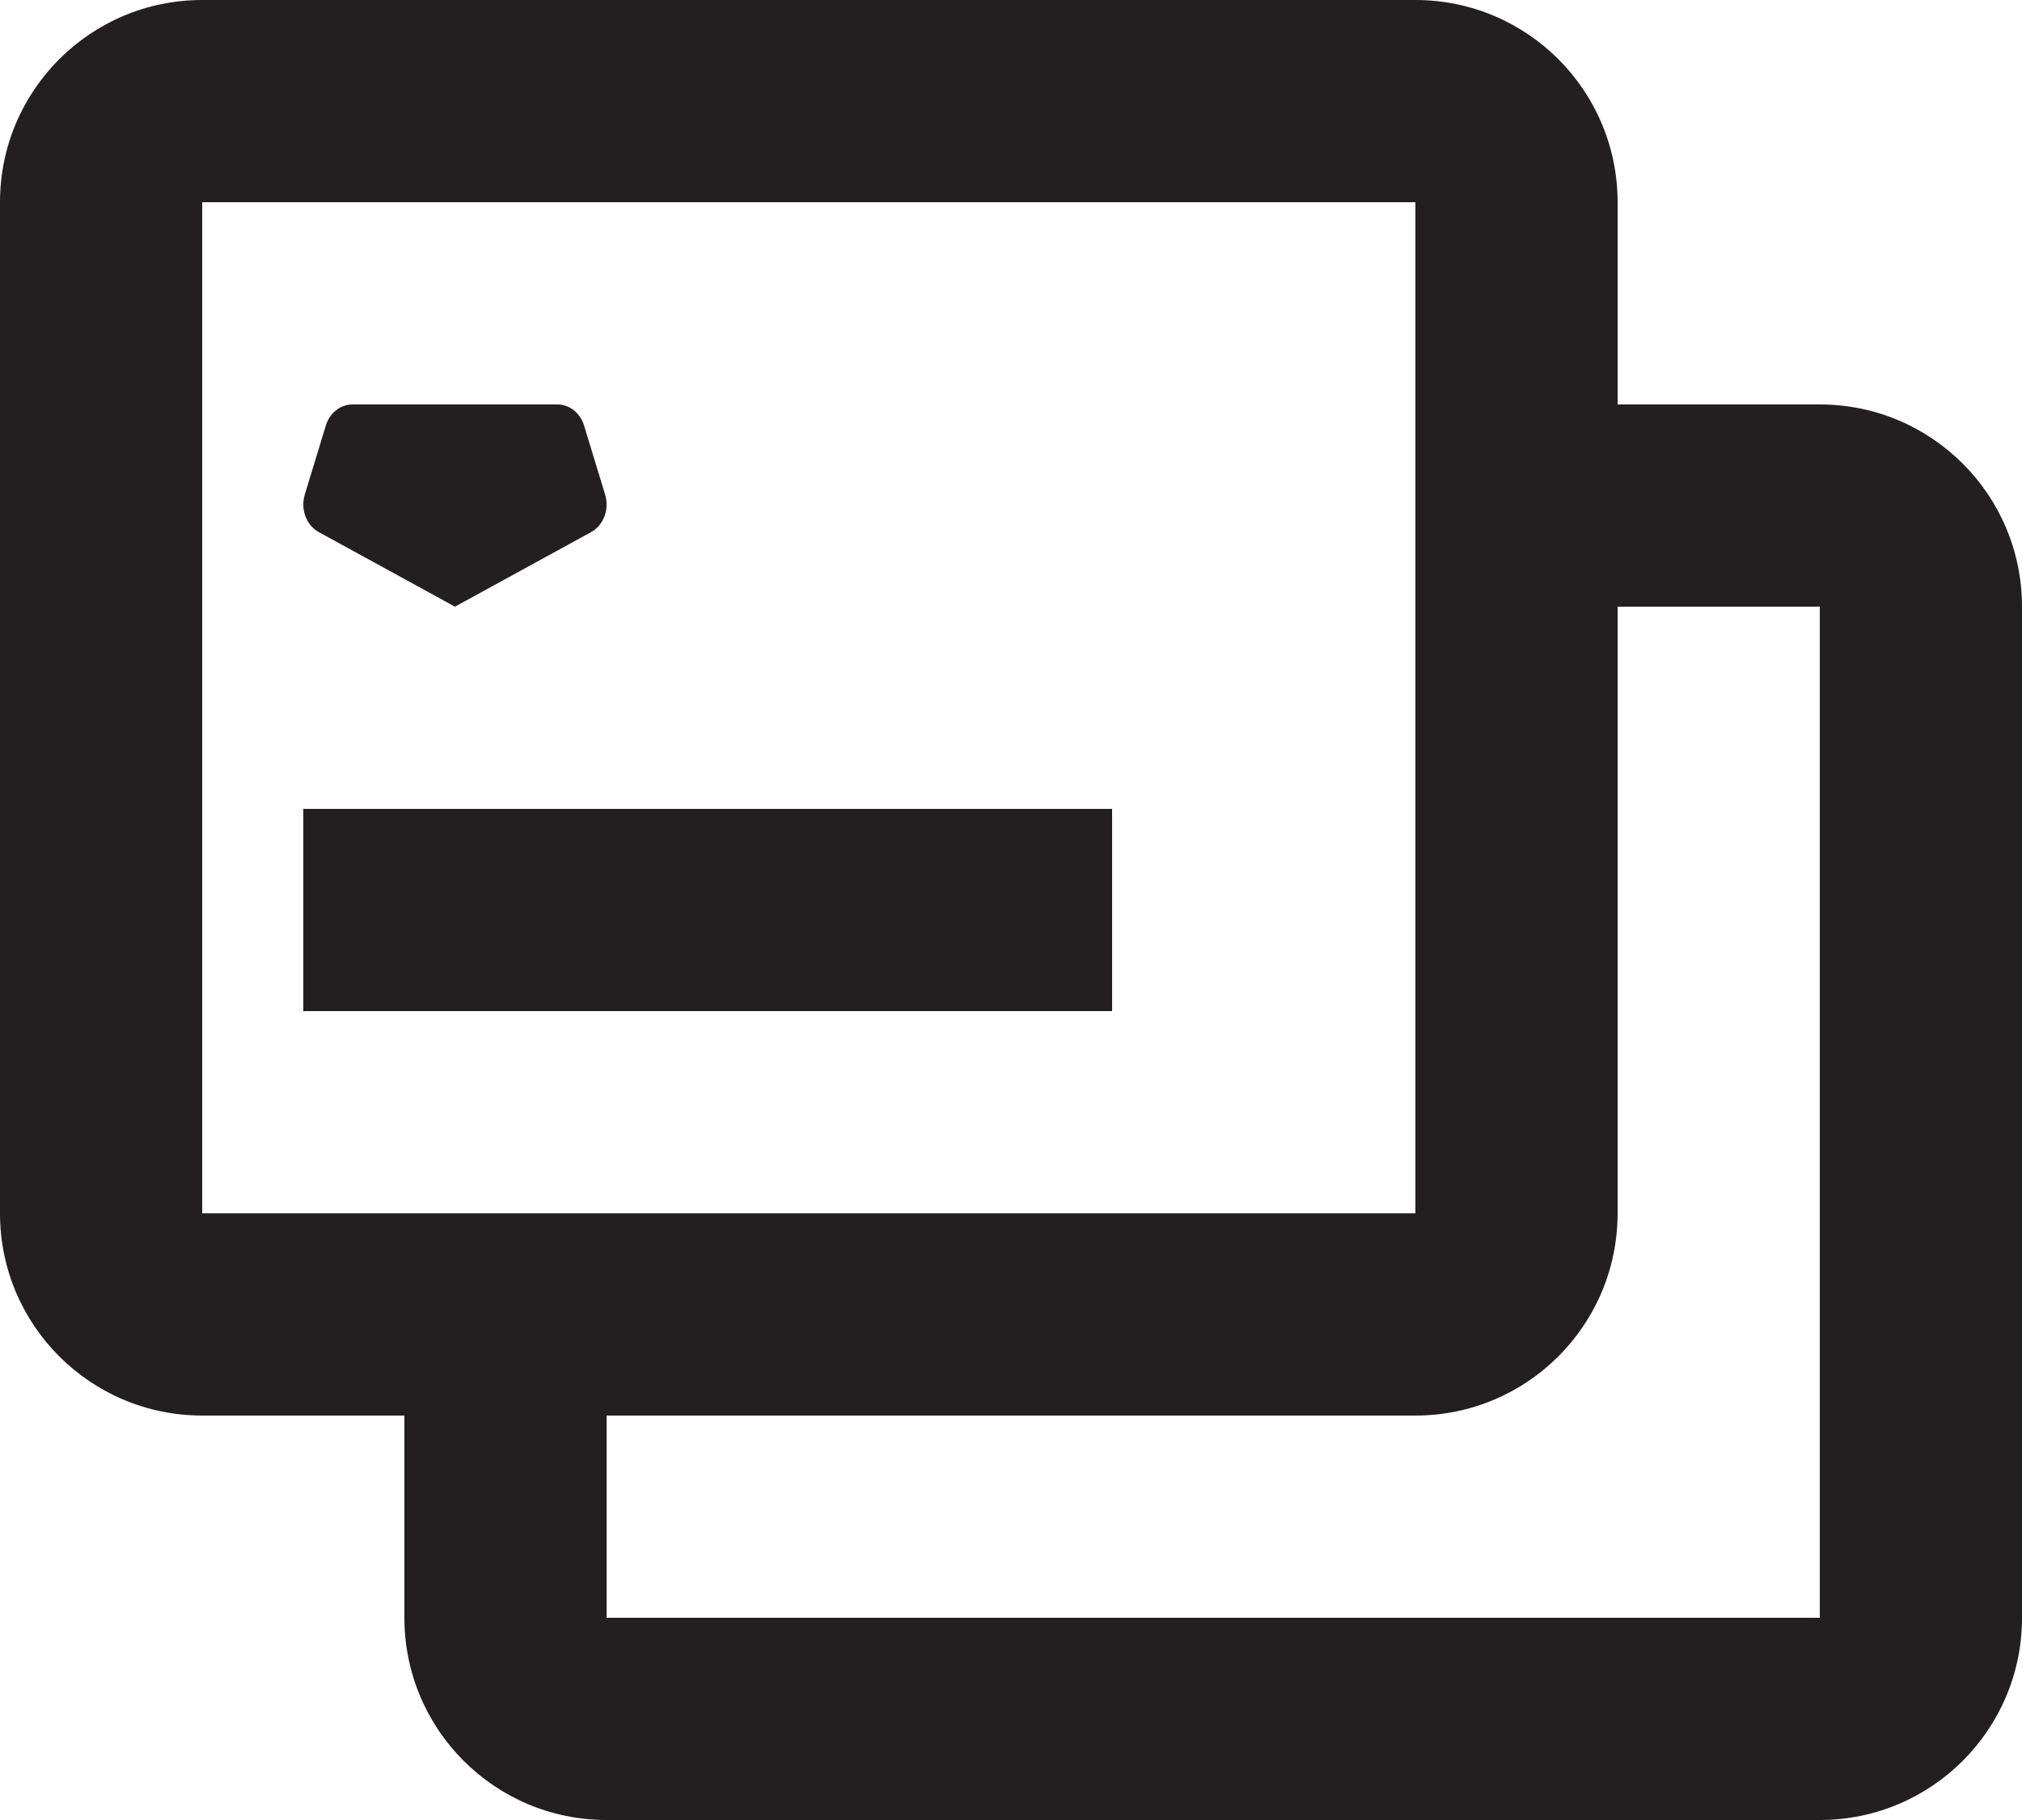
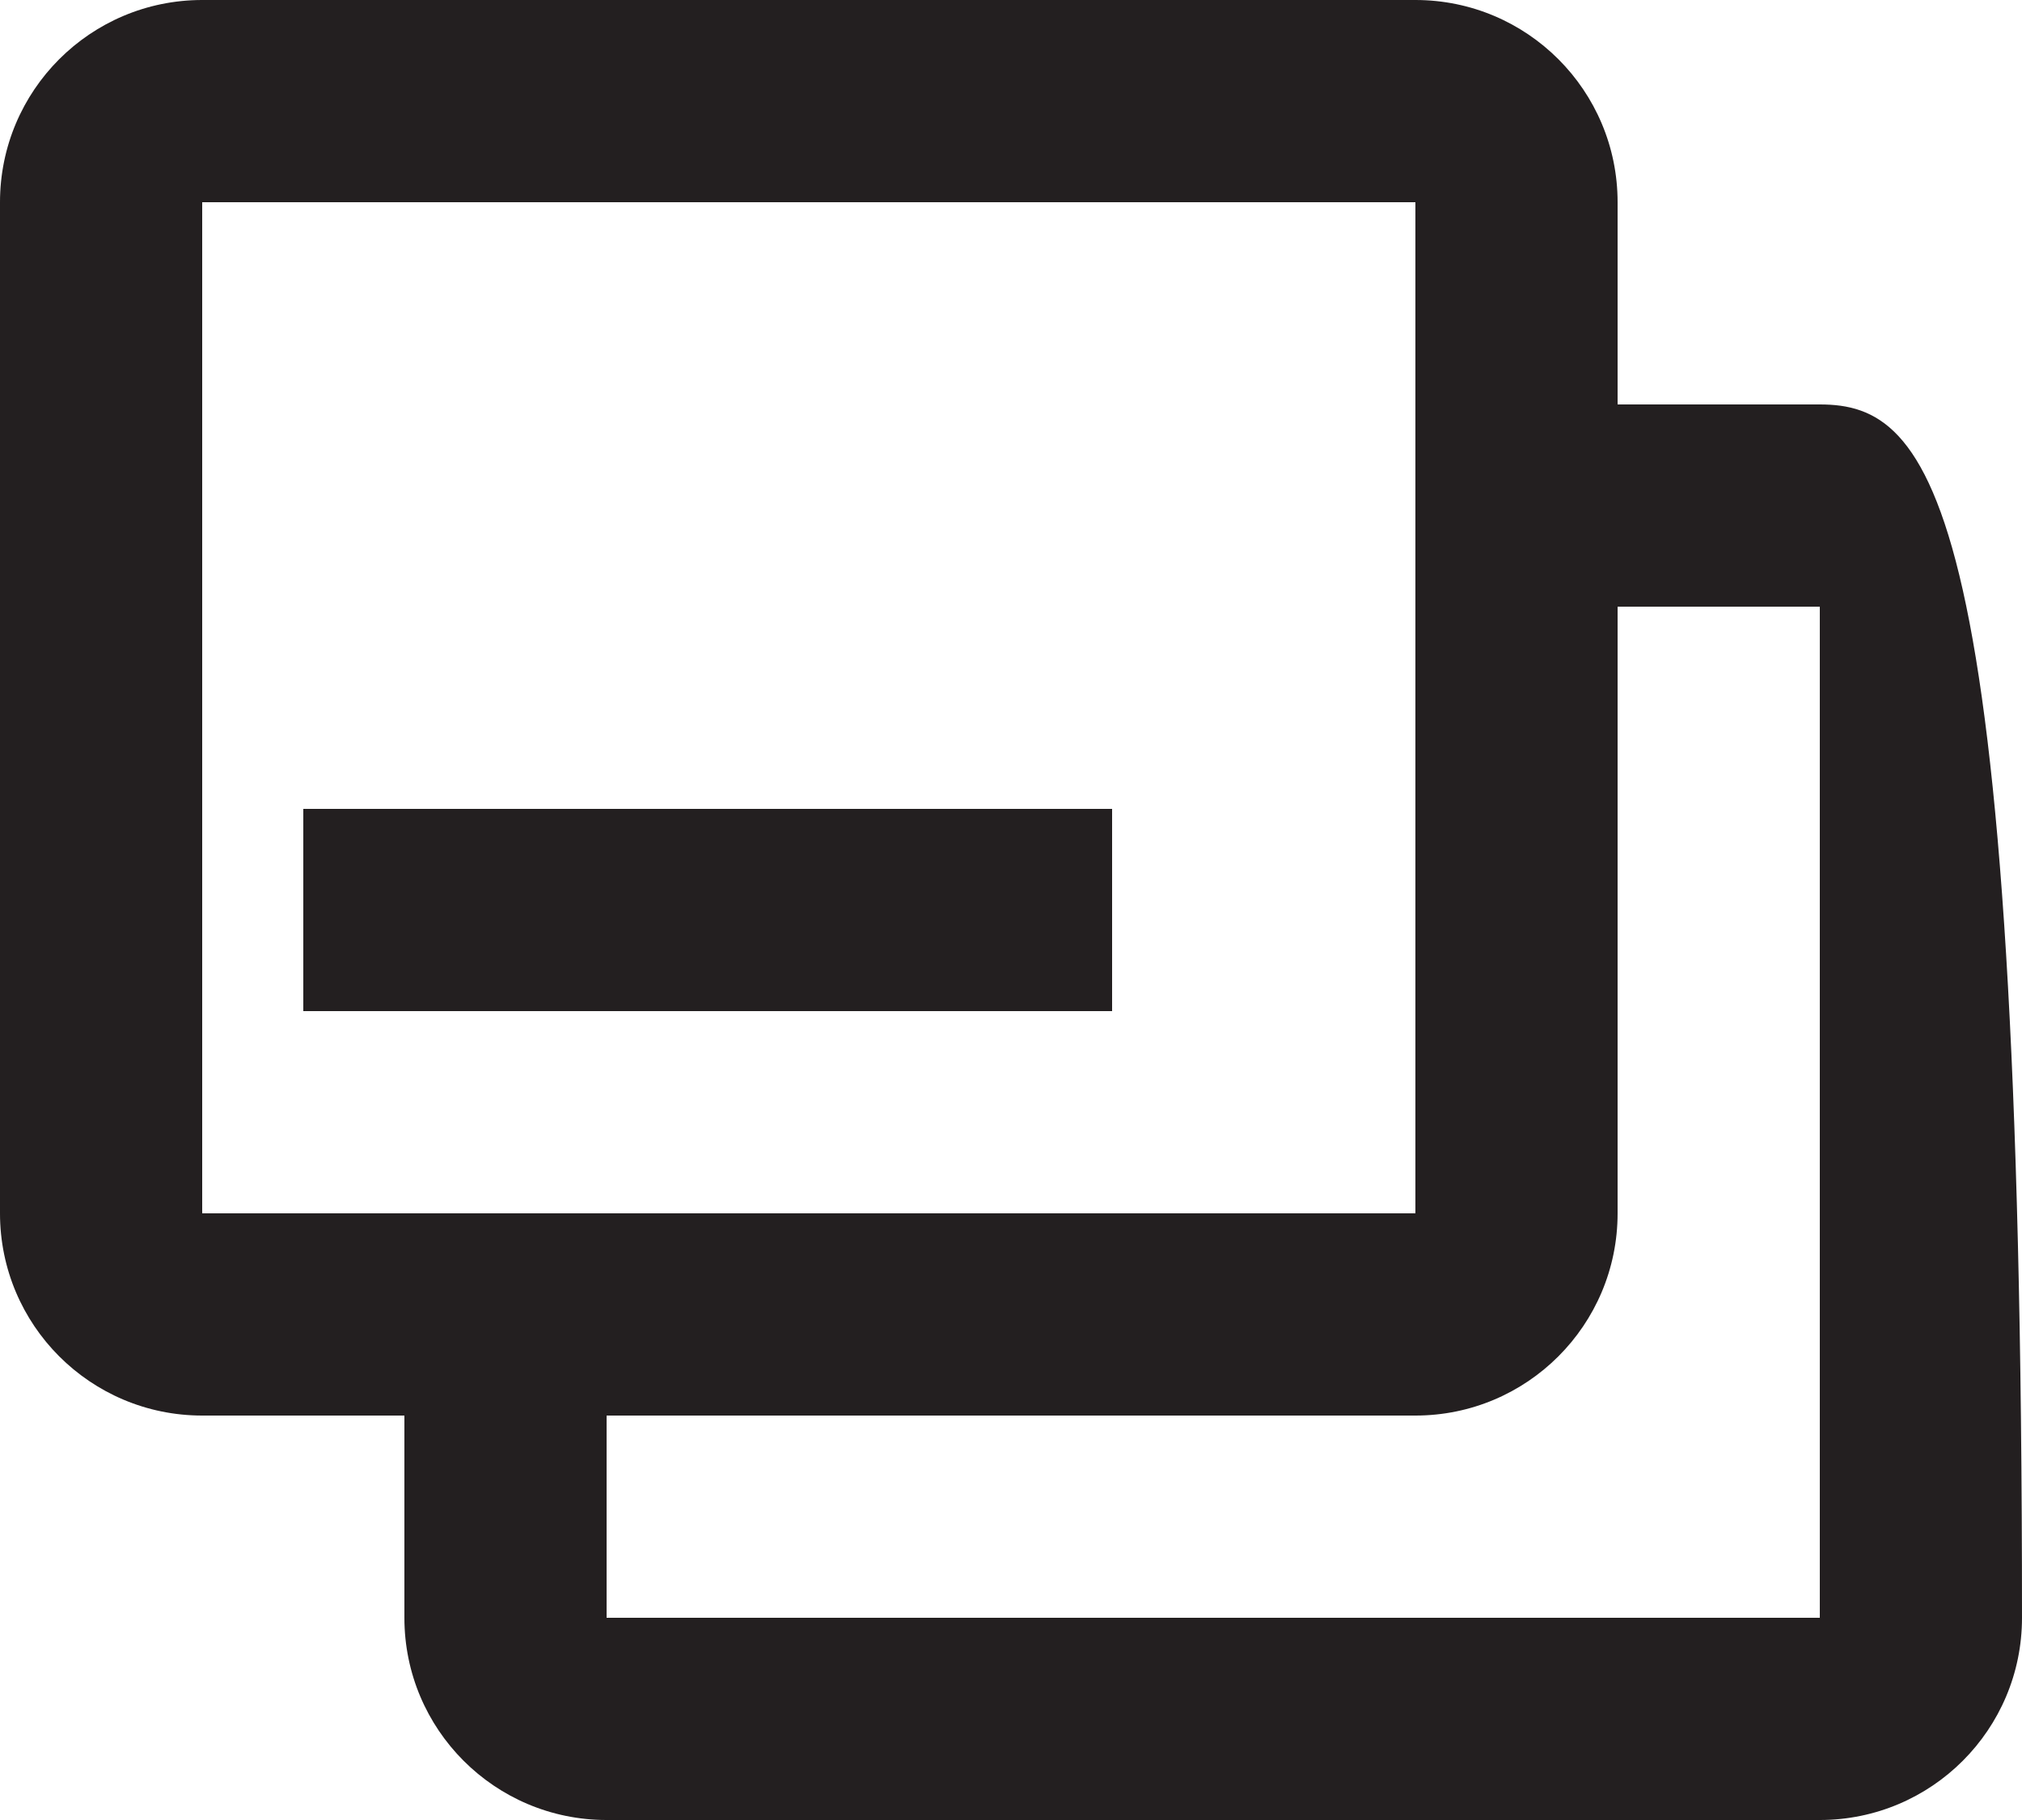
<svg xmlns="http://www.w3.org/2000/svg" width="20" height="18" viewBox="0 0 20 18" fill="none">
  <path d="M3 10H11V8H3V10Z" fill="#231F20" />
-   <path d="M3.487 4C3.367 4 3.261 4.084 3.223 4.208L3.014 4.894C2.971 5.038 3.03 5.195 3.154 5.263L4.5 6L5.846 5.263C5.97 5.195 6.029 5.038 5.986 4.894L5.777 4.208C5.739 4.084 5.633 4 5.513 4H3.487Z" fill="#231F20" />
-   <path fill-rule="evenodd" clip-rule="evenodd" d="M2 0C0.895 0 0 0.895 0 2V12C0 13.105 0.895 14 2 14H4V16C4 17.105 4.895 18 6 18H18C19.105 18 20 17.105 20 16V6C20 4.895 19.105 4 18 4H16V2C16 0.895 15.105 0 14 0H2ZM16 6V12C16 13.105 15.105 14 14 14H6V16H18V6H16ZM2 2L14 2V12H2V2Z" fill="#231F20" />
+   <path fill-rule="evenodd" clip-rule="evenodd" d="M2 0C0.895 0 0 0.895 0 2V12C0 13.105 0.895 14 2 14H4V16C4 17.105 4.895 18 6 18H18C19.105 18 20 17.105 20 16C20 4.895 19.105 4 18 4H16V2C16 0.895 15.105 0 14 0H2ZM16 6V12C16 13.105 15.105 14 14 14H6V16H18V6H16ZM2 2L14 2V12H2V2Z" fill="#231F20" />
</svg>